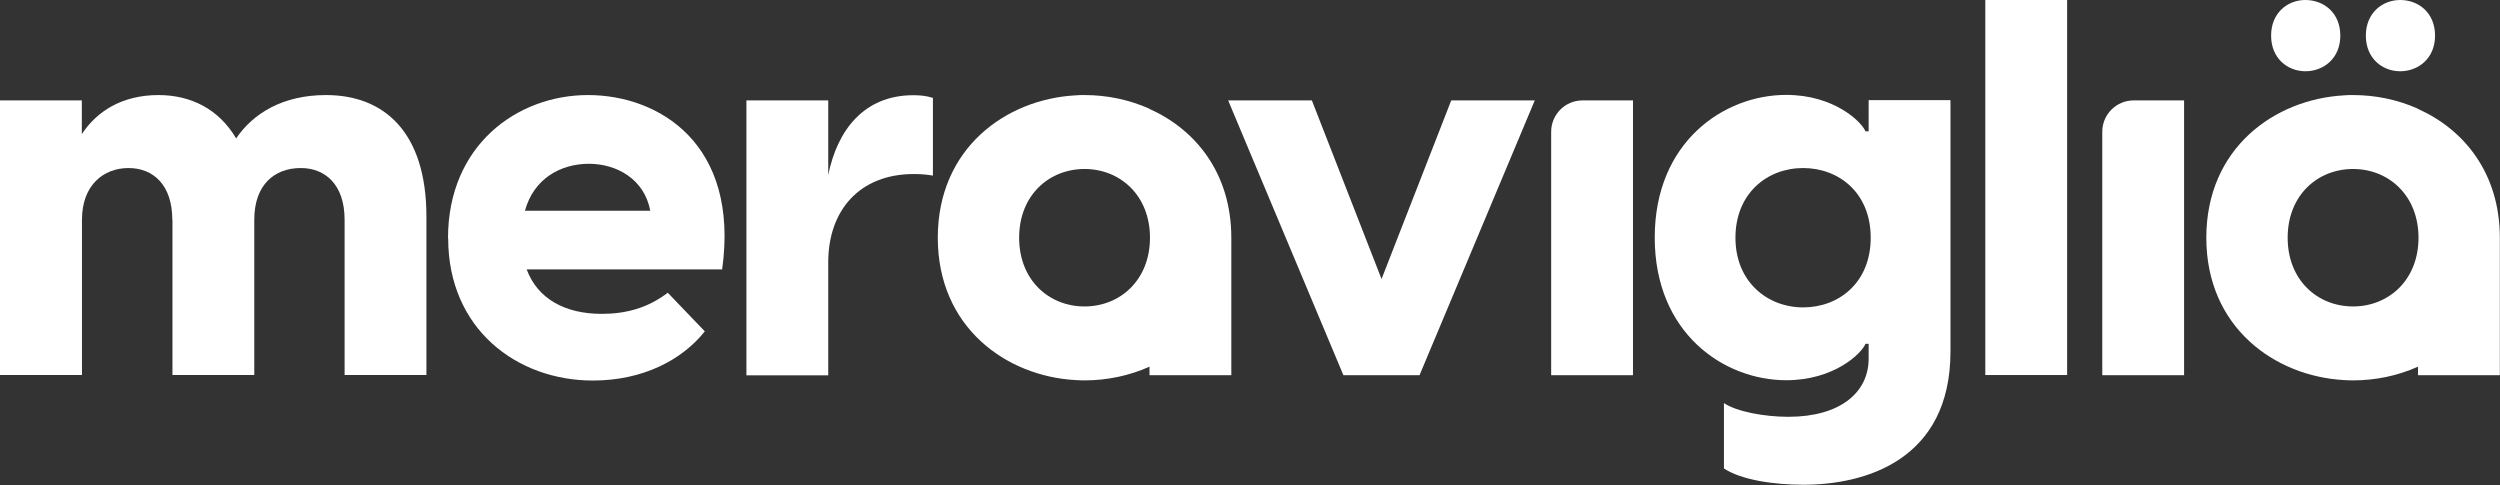
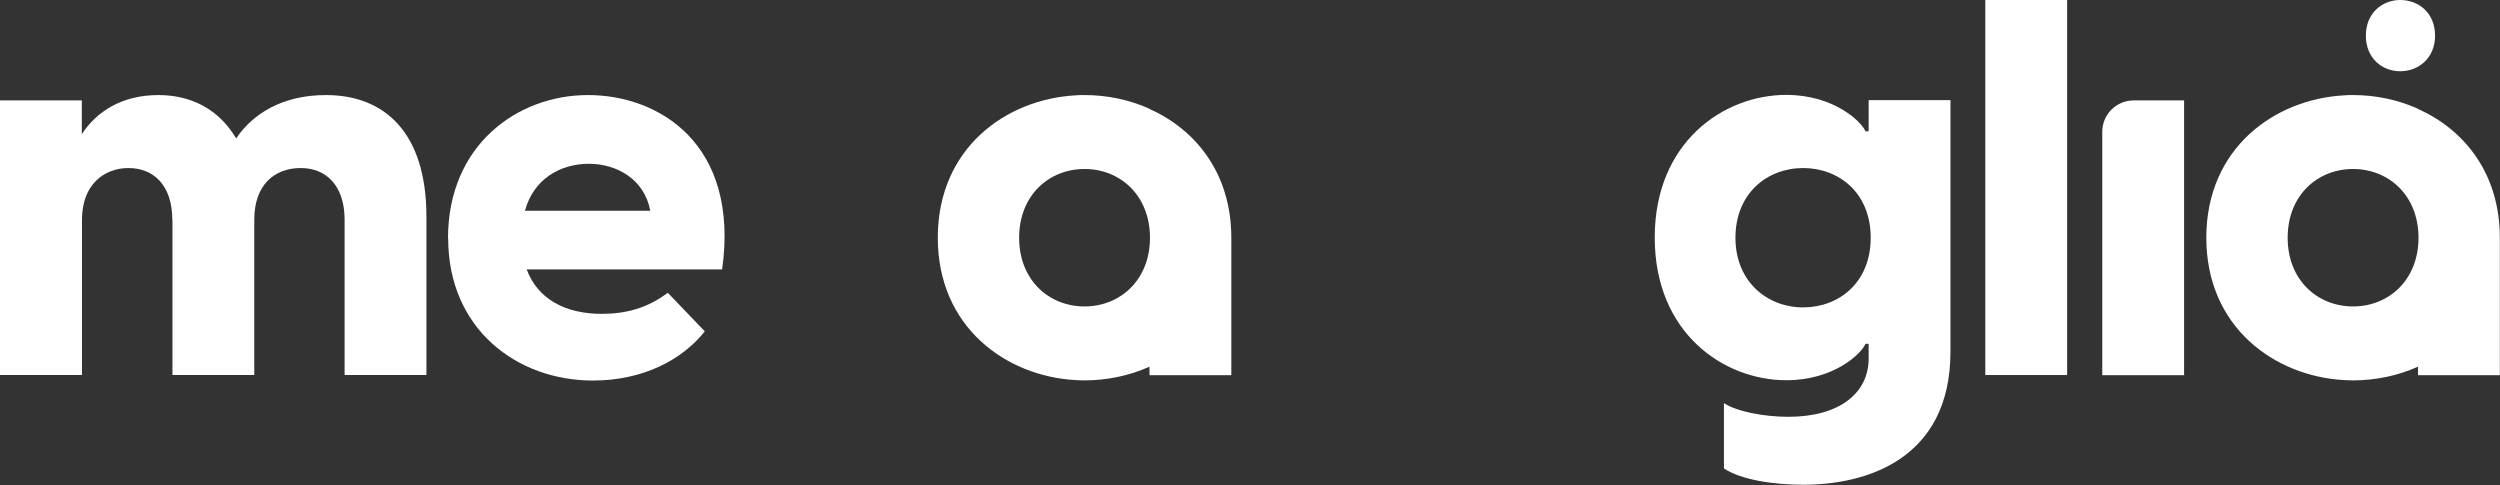
<svg xmlns="http://www.w3.org/2000/svg" id="Livello_2" data-name="Livello 2" viewBox="0 0 158.59 30.77">
  <rect x="0" y="0" width="158.59" height="30.77" fill="#333333" stroke="none" />
  <defs>
    <style>      .cls-1 {        fill: #fff;        stroke-width: 0px;      }    </style>
  </defs>
  <g id="Livello_1-2" data-name="Livello 1">
    <g>
      <path class="cls-1" d="M10.93,13.94c0-2.21-1.21-3.28-2.78-3.28s-2.95,1.07-2.95,3.28v9.85H0V6.37h5.19v2.14c.94-1.44,2.55-2.48,4.86-2.48,2.04,0,3.82.87,4.93,2.75,1.07-1.58,2.95-2.75,5.7-2.75,3.69,0,6.37,2.35,6.37,7.71v10.05h-5.19v-9.85c0-2.21-1.21-3.28-2.78-3.28-1.68,0-2.95,1.07-2.95,3.28v9.85h-5.19v-9.85Z" />
      <path class="cls-1" d="M28.42,15.11c0-5.9,4.39-9.08,8.88-9.08s9.62,3.08,8.51,11.06h-12.4c.7,1.88,2.45,2.82,4.76,2.82,1.54,0,2.92-.37,4.19-1.34l2.35,2.45c-1.44,1.81-3.92,3.12-7.1,3.12-4.83,0-9.18-3.28-9.18-9.02ZM41.25,13.37c-.37-2.01-2.14-2.98-3.89-2.98s-3.49.9-4.06,2.98h7.94Z" />
-       <path class="cls-1" d="M47.35,6.37h5.19v4.73c.57-2.82,2.25-5.06,5.4-5.06.4,0,.8.03,1.24.17v4.93c-.4-.07-.77-.1-1.21-.1-3.45,0-5.43,2.31-5.43,5.6v7.17h-5.19V6.37Z" />
-       <path class="cls-1" d="M77.92,6.37h5.3l4.42,11.33,4.42-11.33h5.3l-7.31,17.43h-4.83l-7.31-17.43Z" />
-       <path class="cls-1" d="M100.38,6.37h3.21v17.43h-5.19v-15.44c0-1.1.89-1.99,1.99-1.99Z" />
      <path class="cls-1" d="M109.36,29.73v-4.16c.8.54,2.55.87,4.09.87,3.28,0,5.09-1.54,5.09-3.69v-.94h-.2c-.27.64-2.01,2.31-5.03,2.31-3.95,0-8.34-2.98-8.34-9.05s4.39-9.05,8.34-9.05c3.02,0,4.76,1.68,5.03,2.31h.2v-1.98h5.19v15.95c0,6.9-5.43,8.45-9.32,8.45-1.88,0-3.95-.3-5.06-1.04ZM114.38,19.5c2.28,0,4.29-1.58,4.29-4.42s-2.01-4.42-4.29-4.42-4.29,1.61-4.29,4.42,2.04,4.42,4.29,4.42Z" />
      <path class="cls-1" d="M125.94,0h5.19v23.79h-5.19V0Z" />
      <path class="cls-1" d="M135.34,6.37h3.21v17.43h-5.19v-15.44c0-1.1.89-1.99,1.99-1.99Z" />
      <path class="cls-1" d="M72.92,6.9c-1.29-.58-2.71-.87-4.12-.87-.2,0-.4,0-.59.02-4.4.25-8.72,3.35-8.72,9.03s4.33,8.78,8.72,9.03c.2.01.4.02.59.02,1.41,0,2.83-.29,4.12-.87v.54h5.19v-8.71c0-4.11-2.27-6.87-5.19-8.18ZM68.8,10.72c2.26,0,4.15,1.68,4.15,4.36s-1.89,4.36-4.15,4.36-4.15-1.67-4.15-4.36,1.89-4.36,4.15-4.36Z" />
      <g>
        <path class="cls-1" d="M153.39,6.9c-1.29-.58-2.71-.87-4.12-.87-.2,0-.4,0-.59.02-4.4.25-8.72,3.35-8.72,9.03s4.33,8.78,8.72,9.03c.2.01.4.02.59.02,1.41,0,2.83-.29,4.12-.87v.54h5.19v-8.71c0-4.11-2.27-6.87-5.19-8.18ZM149.27,19.44c-2.26,0-4.15-1.67-4.15-4.36s1.89-4.36,4.15-4.36,4.15,1.68,4.15,4.36-1.89,4.36-4.15,4.36Z" />
-         <path class="cls-1" d="M146.24,0C145.11,0,144.07.82,144.07,2.26s1.04,2.26,2.18,2.26,2.21-.81,2.21-2.26S147.41,0,146.24,0Z" />
        <path class="cls-1" d="M152.26,0c-1.13,0-2.18.82-2.18,2.26s1.04,2.26,2.18,2.26,2.21-.81,2.21-2.26-1.05-2.26-2.21-2.26Z" />
      </g>
    </g>
  </g>
</svg>